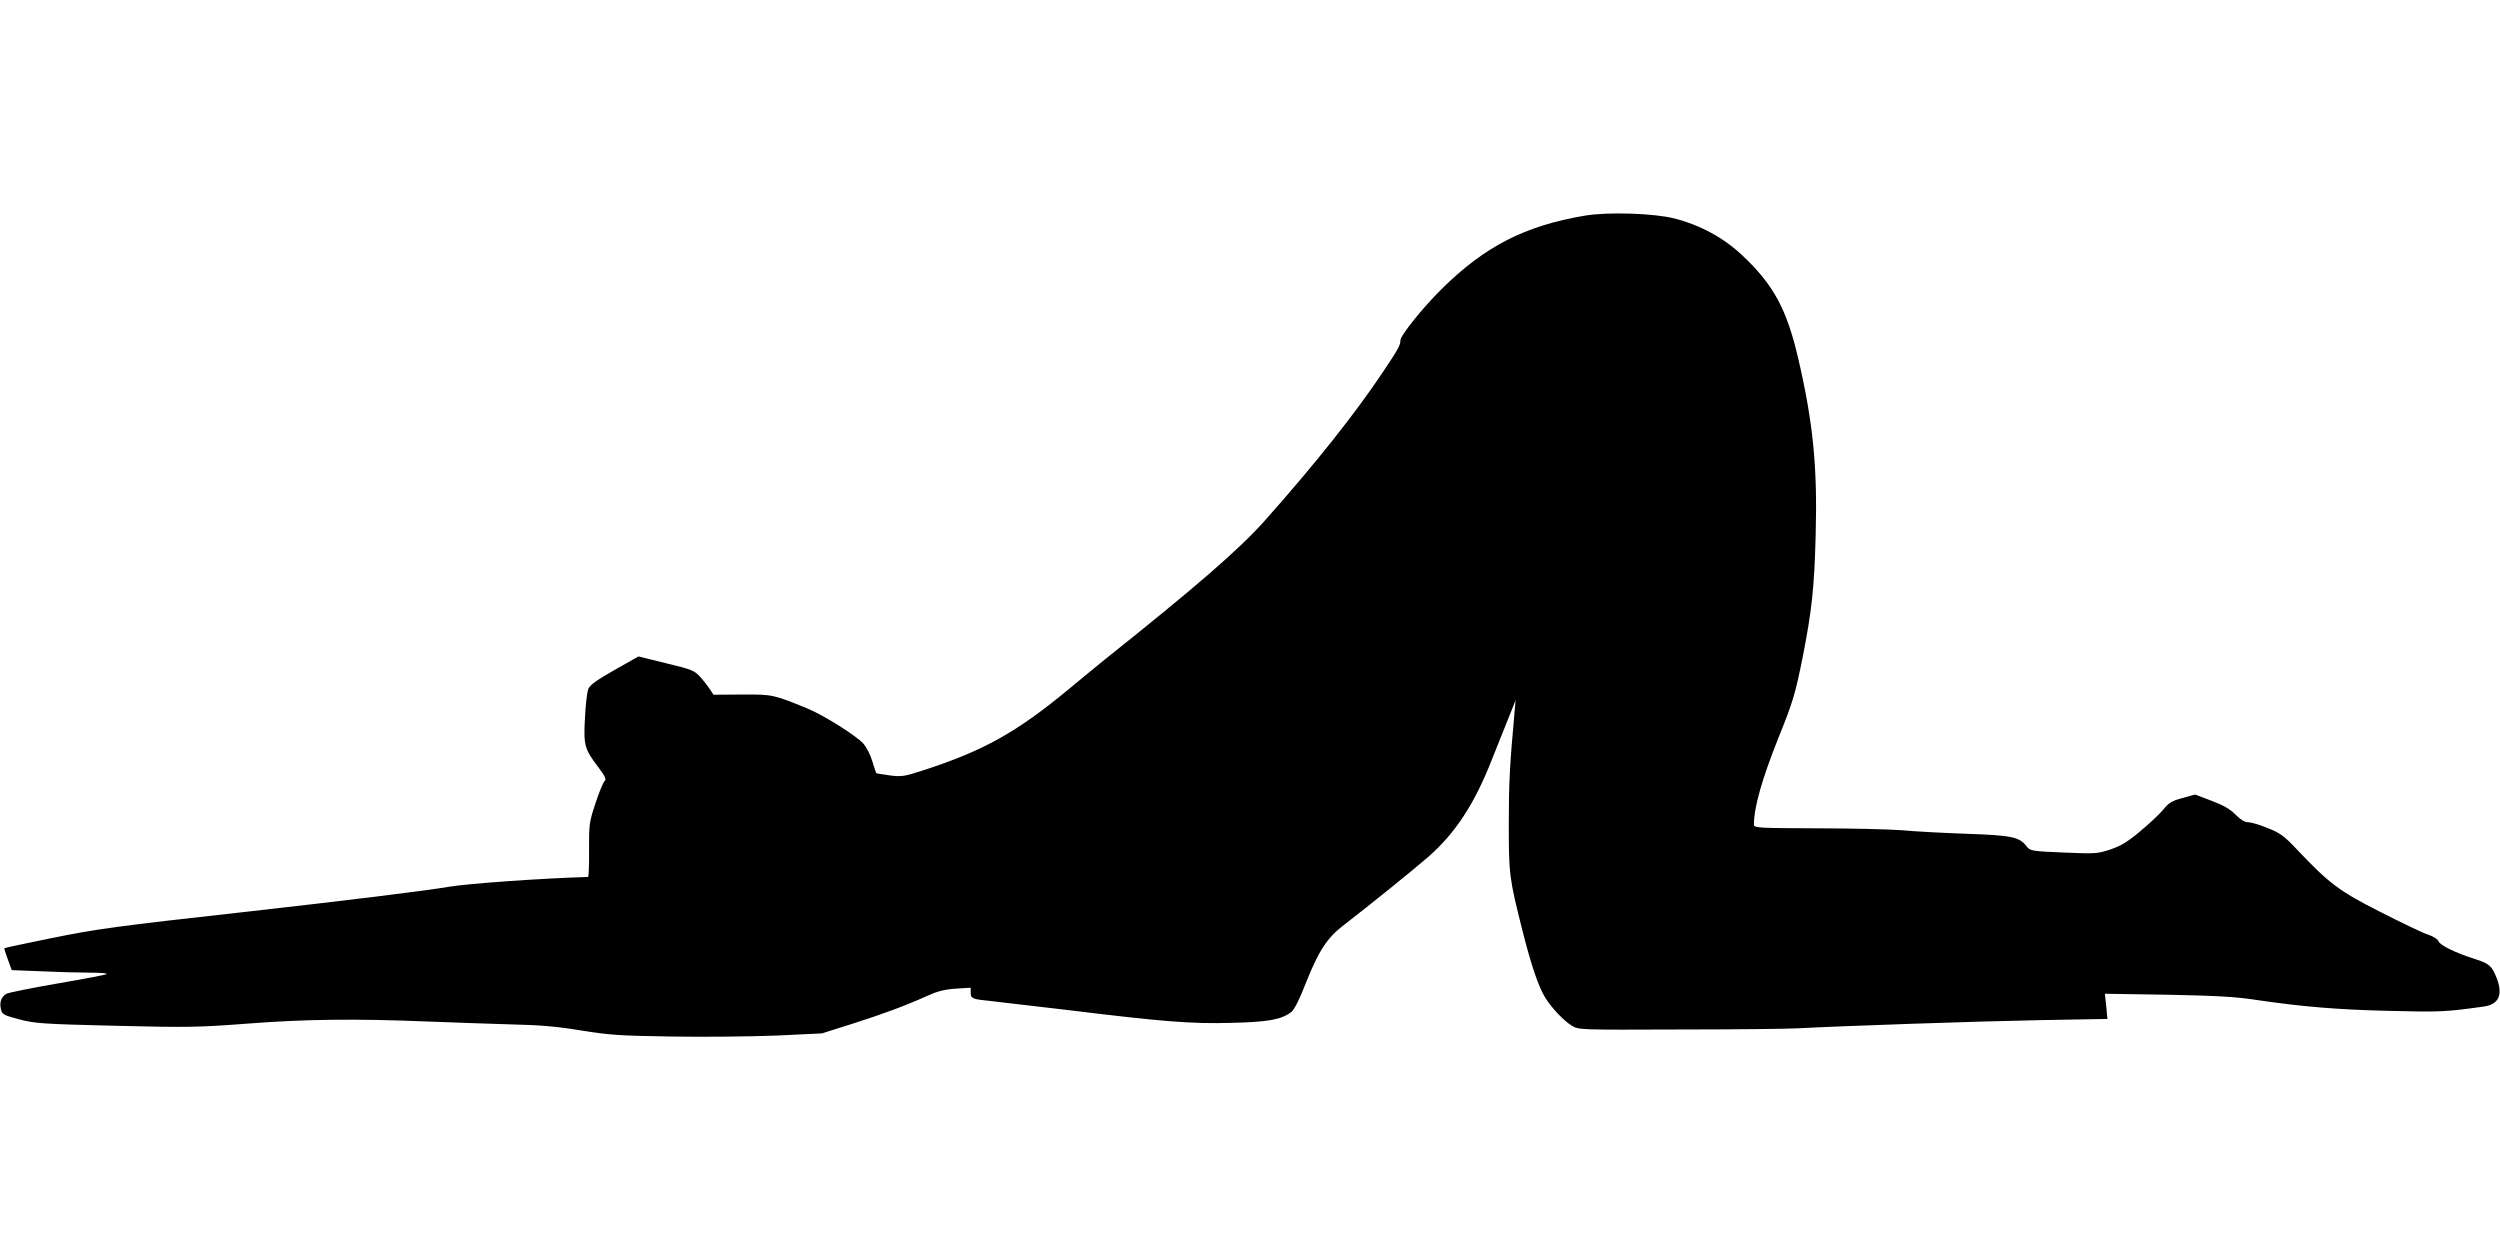
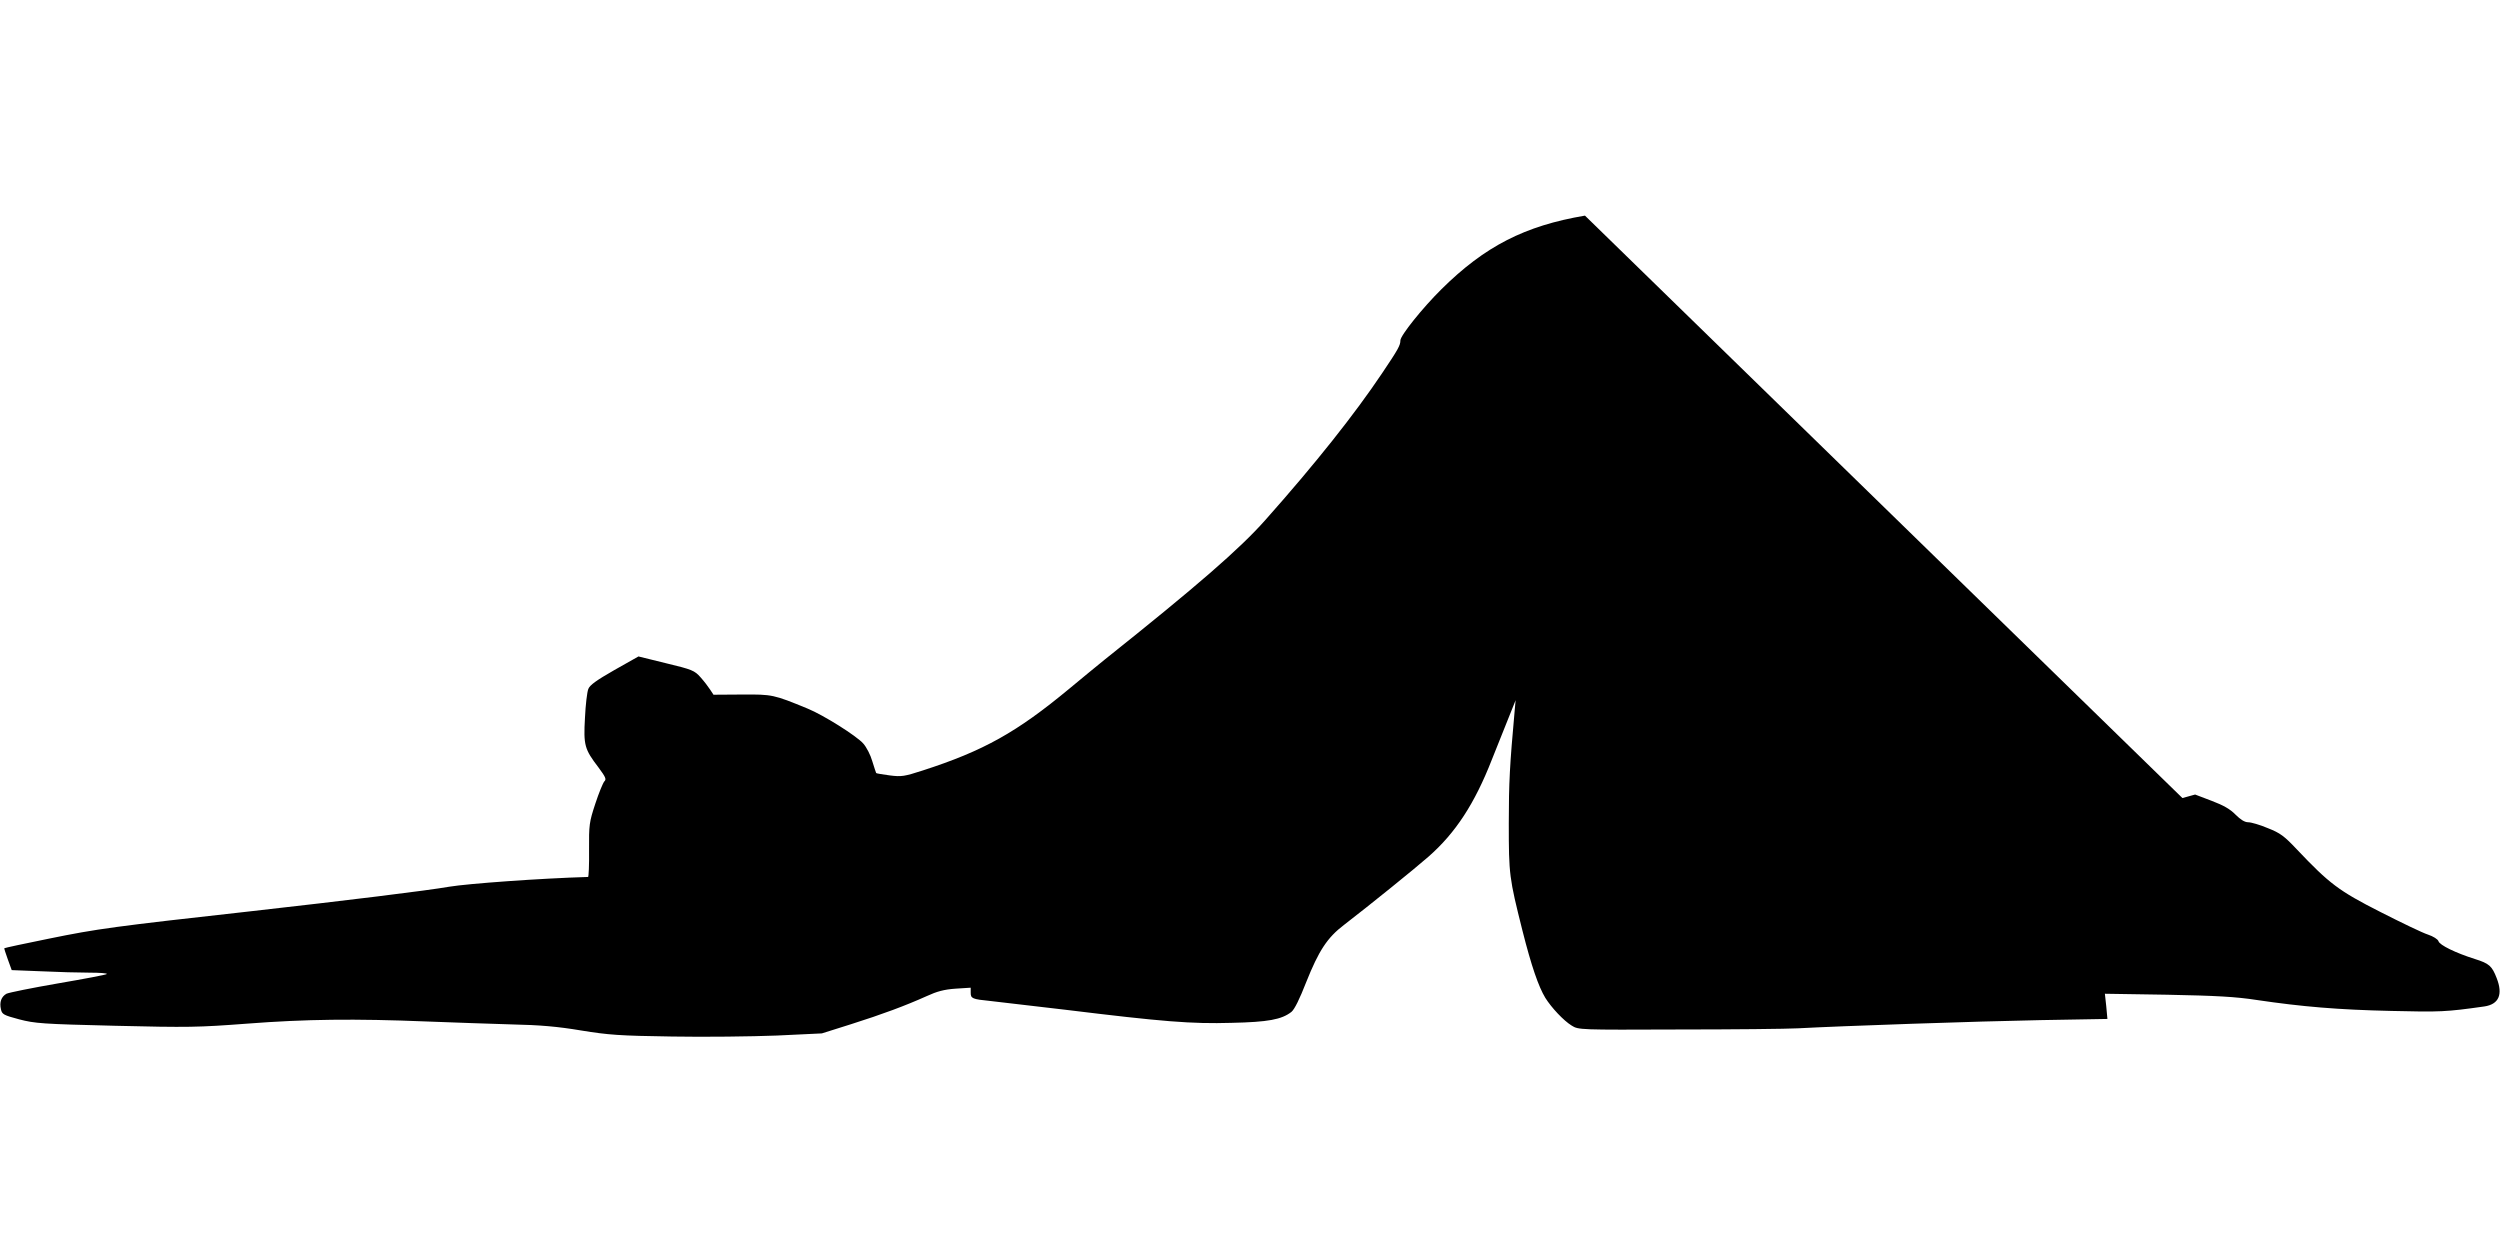
<svg xmlns="http://www.w3.org/2000/svg" version="1.0" width="1280pt" height="640pt" viewBox="0 0 1280 640" preserveAspectRatio="xMidYMid meet">
  <g transform="translate(0,640) scale(0.1,-0.1)" fill="#000000" stroke="none">
-     <path d="M8115 5296 c-308 -52 -513 -157 -735 -377 -97 -96 -210 -237 -210 -262 0 -25 -11 -45 -93 -167 -142 -212 -344 -466 -598 -752 -132 -149 -350 -338 -824 -716 -38 -31 -119 -97 -180 -148 -269 -223 -438 -318 -751 -419 -93 -30 -108 -33 -169 -25 -37 5 -68 10 -69 12 -1 1 -10 29 -20 61 -9 32 -30 72 -46 90 -34 39 -204 146 -285 179 -175 72 -180 73 -336 72 l-146 -1 -17 26 c-9 14 -31 43 -49 63 -31 35 -43 40 -176 72 l-142 35 -124 -70 c-91 -52 -126 -77 -133 -97 -6 -15 -14 -81 -17 -148 -8 -140 -2 -160 69 -253 37 -50 42 -61 30 -72 -7 -8 -28 -59 -46 -114 -31 -94 -33 -108 -32 -237 1 -76 -2 -138 -5 -138 -242 -7 -615 -34 -711 -50 -114 -20 -531 -71 -1010 -125 -709 -79 -790 -90 -1040 -141 -124 -25 -226 -47 -228 -49 -1 -1 7 -27 18 -57 l20 -55 152 -6 c83 -4 194 -7 246 -7 53 0 92 -3 89 -7 -4 -4 -116 -25 -250 -48 -133 -23 -252 -47 -264 -53 -26 -15 -37 -43 -28 -80 5 -25 14 -30 93 -51 81 -21 117 -24 492 -33 374 -9 425 -8 676 11 299 23 549 26 919 11 132 -5 328 -12 435 -15 145 -3 236 -11 355 -31 141 -23 196 -27 465 -31 168 -3 409 0 537 5 l231 11 149 47 c161 51 279 95 388 144 52 24 89 34 147 38 l78 5 0 -26 c0 -29 8 -33 100 -42 36 -4 209 -24 385 -45 498 -61 646 -73 850 -67 188 4 257 17 307 56 16 13 42 66 76 153 64 160 107 227 194 293 126 97 364 289 432 349 138 121 236 271 324 496 23 58 60 150 82 205 l40 100 -5 -55 c-25 -277 -30 -366 -30 -575 0 -264 2 -279 70 -550 46 -182 82 -286 117 -344 32 -51 94 -117 135 -142 35 -22 39 -22 546 -20 282 0 557 3 612 6 221 12 920 36 1243 42 l342 6 -6 65 -7 64 319 -5 c251 -5 349 -10 459 -27 230 -34 415 -50 690 -56 248 -6 278 -5 475 23 74 11 96 61 63 145 -24 62 -38 75 -112 98 -98 31 -180 71 -186 91 -3 10 -27 25 -54 34 -26 8 -136 61 -244 116 -213 108 -261 145 -427 320 -64 68 -85 84 -149 109 -40 17 -85 30 -100 30 -18 0 -39 13 -65 39 -27 28 -62 48 -123 71 l-84 32 -65 -18 c-53 -14 -70 -24 -98 -59 -19 -23 -72 -73 -118 -111 -64 -54 -99 -75 -152 -93 -66 -22 -78 -23 -240 -16 -165 7 -171 8 -190 32 -37 48 -75 56 -306 64 -118 4 -267 12 -330 18 -63 5 -260 10 -437 10 -301 1 -323 2 -323 19 0 88 41 232 125 443 76 188 87 226 126 421 45 229 58 349 65 608 10 357 -12 581 -88 910 -59 256 -127 382 -288 533 -94 89 -214 154 -345 188 -103 27 -342 35 -460 15z" />
+     <path d="M8115 5296 c-308 -52 -513 -157 -735 -377 -97 -96 -210 -237 -210 -262 0 -25 -11 -45 -93 -167 -142 -212 -344 -466 -598 -752 -132 -149 -350 -338 -824 -716 -38 -31 -119 -97 -180 -148 -269 -223 -438 -318 -751 -419 -93 -30 -108 -33 -169 -25 -37 5 -68 10 -69 12 -1 1 -10 29 -20 61 -9 32 -30 72 -46 90 -34 39 -204 146 -285 179 -175 72 -180 73 -336 72 l-146 -1 -17 26 c-9 14 -31 43 -49 63 -31 35 -43 40 -176 72 l-142 35 -124 -70 c-91 -52 -126 -77 -133 -97 -6 -15 -14 -81 -17 -148 -8 -140 -2 -160 69 -253 37 -50 42 -61 30 -72 -7 -8 -28 -59 -46 -114 -31 -94 -33 -108 -32 -237 1 -76 -2 -138 -5 -138 -242 -7 -615 -34 -711 -50 -114 -20 -531 -71 -1010 -125 -709 -79 -790 -90 -1040 -141 -124 -25 -226 -47 -228 -49 -1 -1 7 -27 18 -57 l20 -55 152 -6 c83 -4 194 -7 246 -7 53 0 92 -3 89 -7 -4 -4 -116 -25 -250 -48 -133 -23 -252 -47 -264 -53 -26 -15 -37 -43 -28 -80 5 -25 14 -30 93 -51 81 -21 117 -24 492 -33 374 -9 425 -8 676 11 299 23 549 26 919 11 132 -5 328 -12 435 -15 145 -3 236 -11 355 -31 141 -23 196 -27 465 -31 168 -3 409 0 537 5 l231 11 149 47 c161 51 279 95 388 144 52 24 89 34 147 38 l78 5 0 -26 c0 -29 8 -33 100 -42 36 -4 209 -24 385 -45 498 -61 646 -73 850 -67 188 4 257 17 307 56 16 13 42 66 76 153 64 160 107 227 194 293 126 97 364 289 432 349 138 121 236 271 324 496 23 58 60 150 82 205 l40 100 -5 -55 c-25 -277 -30 -366 -30 -575 0 -264 2 -279 70 -550 46 -182 82 -286 117 -344 32 -51 94 -117 135 -142 35 -22 39 -22 546 -20 282 0 557 3 612 6 221 12 920 36 1243 42 l342 6 -6 65 -7 64 319 -5 c251 -5 349 -10 459 -27 230 -34 415 -50 690 -56 248 -6 278 -5 475 23 74 11 96 61 63 145 -24 62 -38 75 -112 98 -98 31 -180 71 -186 91 -3 10 -27 25 -54 34 -26 8 -136 61 -244 116 -213 108 -261 145 -427 320 -64 68 -85 84 -149 109 -40 17 -85 30 -100 30 -18 0 -39 13 -65 39 -27 28 -62 48 -123 71 l-84 32 -65 -18 z" />
  </g>
</svg>